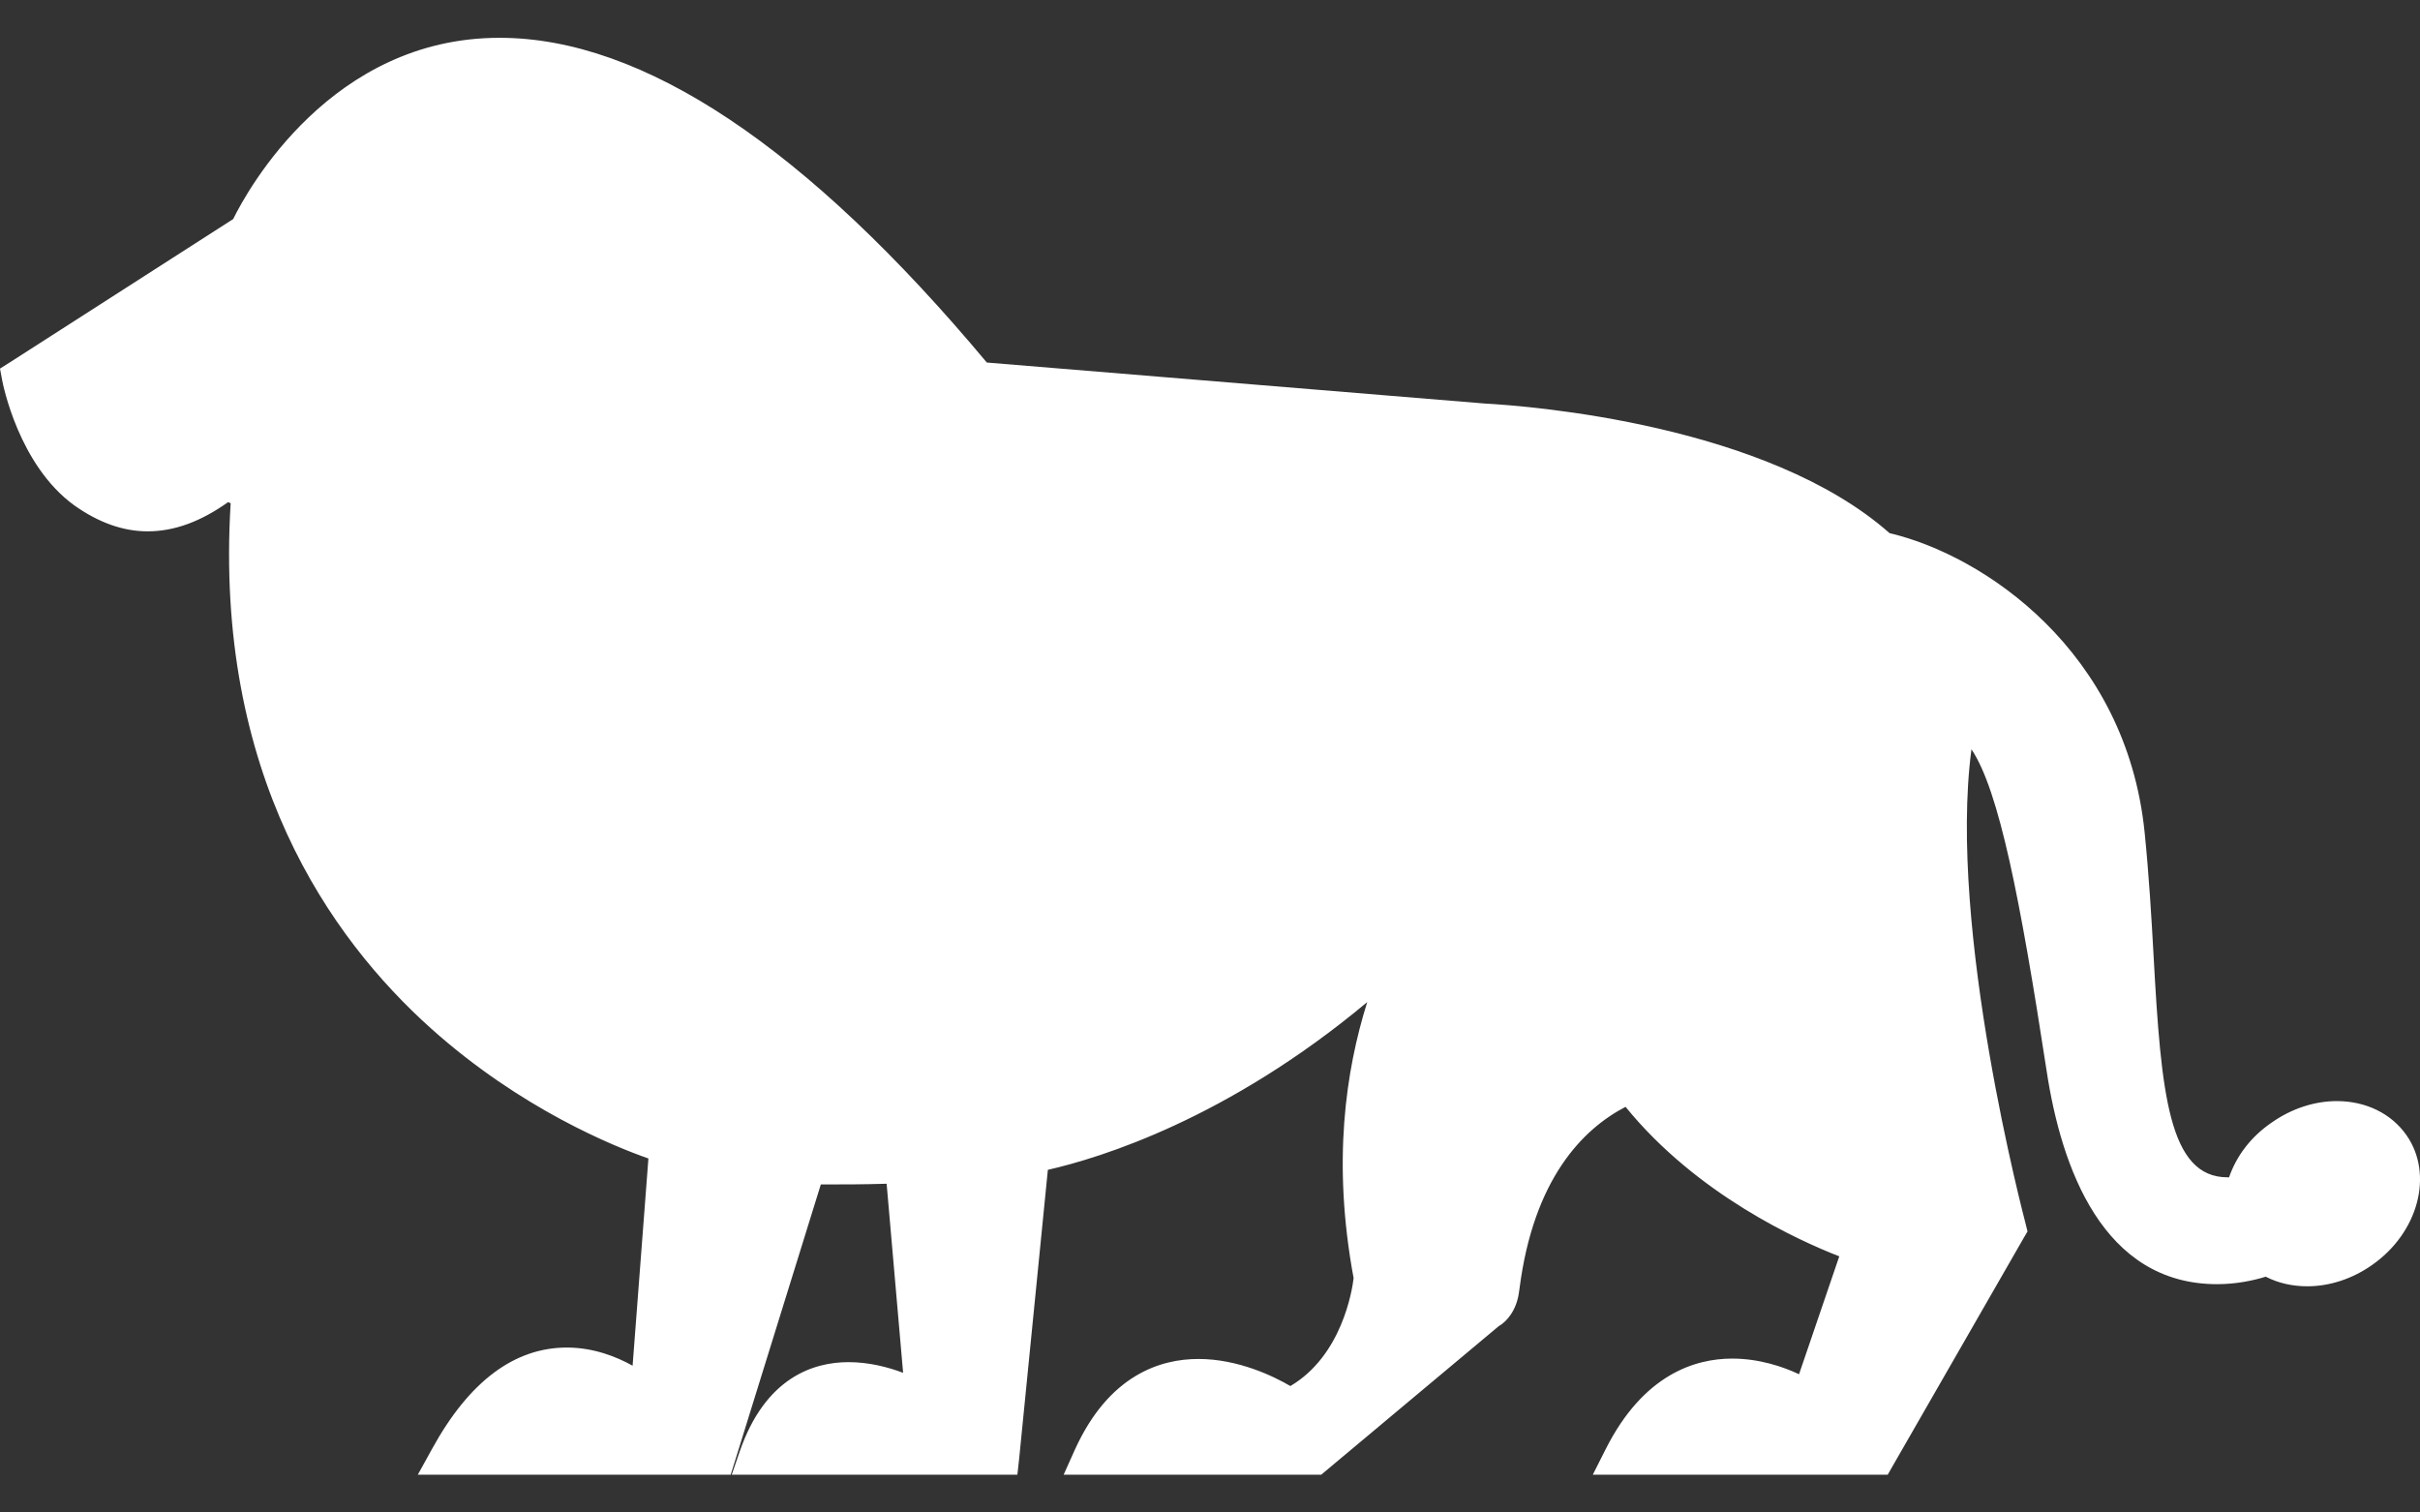
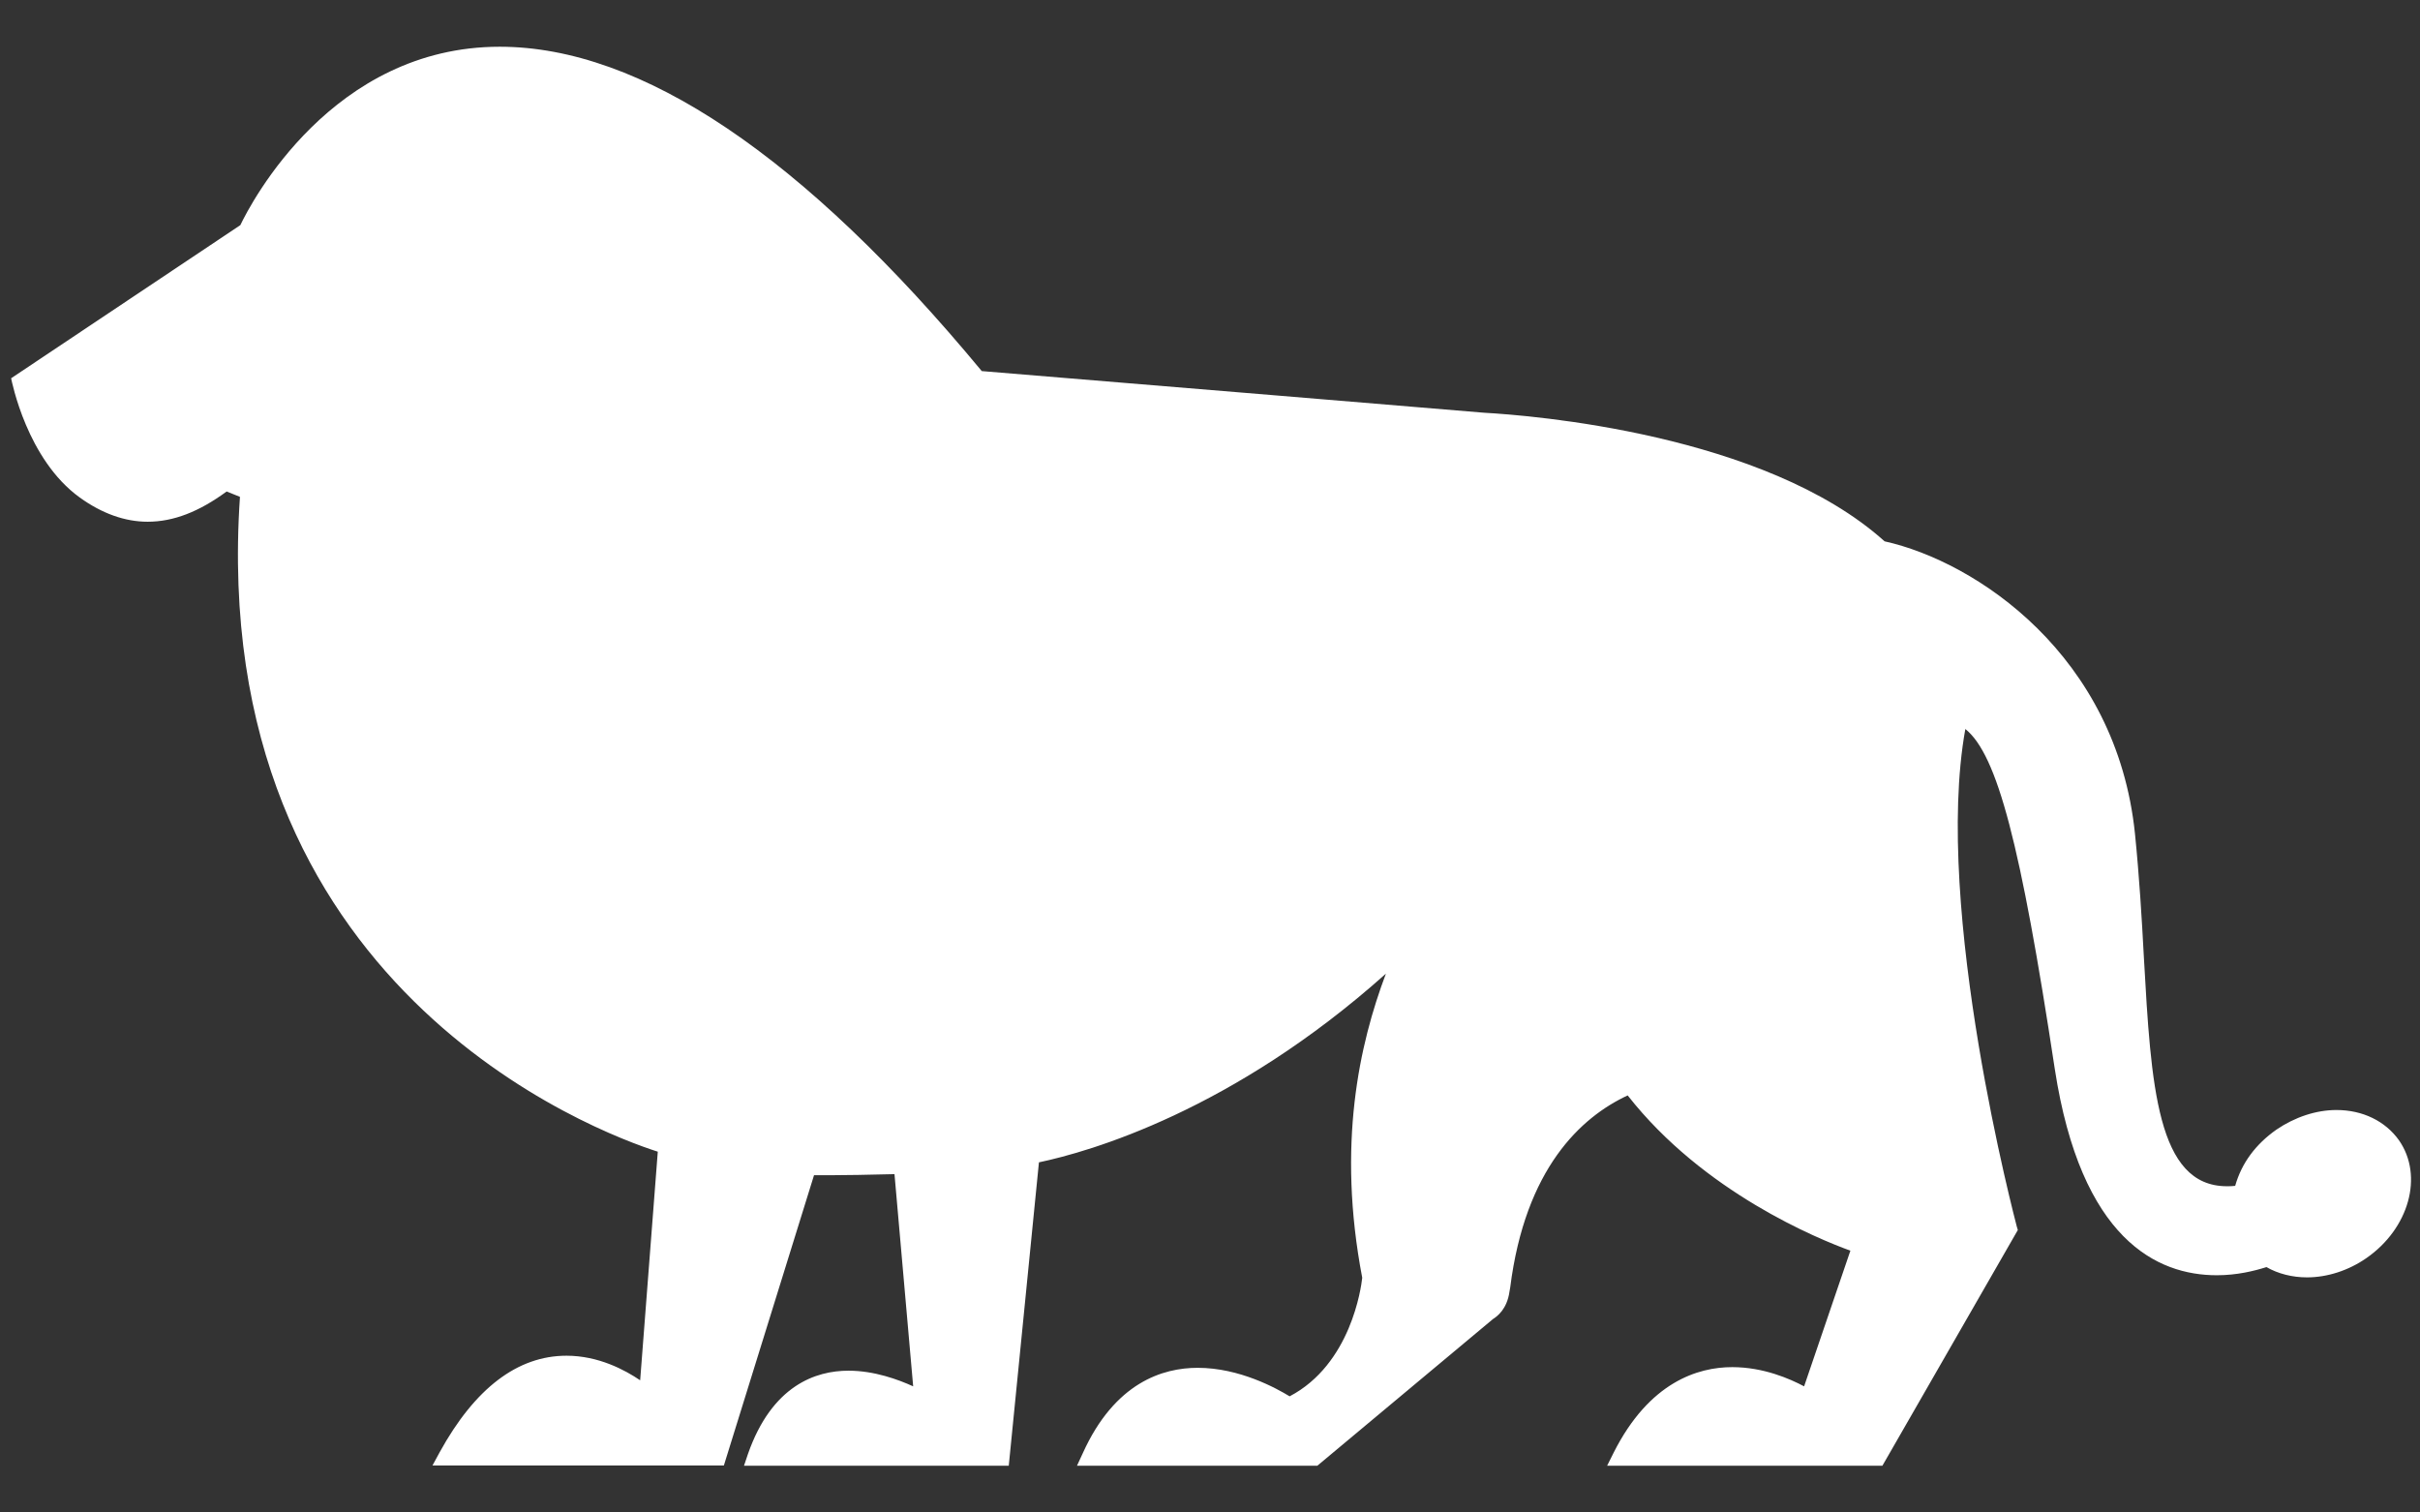
<svg xmlns="http://www.w3.org/2000/svg" width="32" height="20" viewBox="0 0 32 20" fill="none">
  <rect x="0" y="0" width="32" height="20" fill="#333333" stroke="none" />
-   <path d="M21.253 19.378L21.338 19.208C21.808 18.276 22.45 18.078 22.906 18.078C23.319 18.078 23.67 18.233 23.856 18.332L24.468 16.538C24.041 16.383 22.526 15.766 21.523 14.485C20.906 14.772 20.169 15.45 19.97 17.023L19.96 17.08C19.927 17.315 19.794 17.409 19.742 17.442L17.419 19.382H14.241L14.317 19.218C14.74 18.28 15.377 18.087 15.837 18.087C16.393 18.087 16.882 18.36 17.053 18.464C17.861 18.04 17.999 17.028 18.013 16.896C17.676 15.135 17.975 13.807 18.326 12.875C16.293 14.692 14.407 15.229 13.738 15.37L13.339 19.382H9.838L9.89 19.227C10.208 18.318 10.788 18.125 11.22 18.125C11.562 18.125 11.88 18.243 12.075 18.332L11.828 15.526C11.462 15.535 11.182 15.54 11.006 15.54C10.902 15.54 10.821 15.54 10.764 15.54L9.572 19.378H5.719L5.814 19.203C6.28 18.356 6.845 17.927 7.491 17.927C7.914 17.927 8.265 18.116 8.465 18.252L8.698 15.229C7.904 14.975 2.731 13.063 3.173 6.57L2.997 6.499C2.632 6.767 2.294 6.899 1.952 6.899C1.653 6.899 1.349 6.791 1.055 6.579C0.356 6.075 0.157 5.044 0.147 5.002L0.133 4.926L3.178 2.977C3.32 2.68 4.394 0.618 6.608 0.618C8.479 0.618 10.626 2.063 12.982 4.907C14.593 5.039 19.59 5.454 19.628 5.458C20.227 5.491 23.333 5.731 24.92 7.158C26.131 7.427 27.988 8.665 28.231 11.024C28.288 11.589 28.321 12.135 28.349 12.663C28.444 14.353 28.52 15.686 29.447 15.686C29.48 15.686 29.518 15.686 29.556 15.681C29.641 15.38 29.827 15.13 30.102 14.937C30.345 14.772 30.625 14.678 30.895 14.678C31.242 14.678 31.541 14.824 31.722 15.078C32.05 15.549 31.855 16.246 31.29 16.637C31.052 16.802 30.772 16.891 30.506 16.891C30.311 16.891 30.126 16.844 29.969 16.755C29.808 16.807 29.575 16.863 29.314 16.863C28.525 16.863 27.518 16.392 27.171 14.137C26.72 11.165 26.411 9.979 25.988 9.64C25.556 12.027 26.658 16.176 26.668 16.218L26.682 16.265L24.891 19.382H21.253V19.378Z" fill="white" />
-   <path d="M6.608 0.735C8.128 0.735 10.204 1.734 12.925 5.025C12.925 5.025 19.571 5.571 19.609 5.581C20.075 5.604 23.29 5.84 24.863 7.276C26.008 7.516 27.874 8.707 28.112 11.043C28.364 13.506 28.098 15.813 29.447 15.813C29.508 15.813 29.575 15.808 29.646 15.794C29.703 15.554 29.836 15.271 30.164 15.041C30.397 14.881 30.648 14.801 30.886 14.801C31.18 14.801 31.451 14.918 31.613 15.154C31.902 15.568 31.722 16.194 31.214 16.548C30.986 16.708 30.734 16.783 30.497 16.783C30.302 16.783 30.121 16.731 29.974 16.632C29.808 16.689 29.57 16.75 29.304 16.75C28.573 16.75 27.613 16.303 27.281 14.127C26.777 10.831 26.463 9.692 25.893 9.466C25.371 11.877 26.544 16.256 26.544 16.256L24.815 19.269H21.438C21.86 18.426 22.421 18.2 22.901 18.2C23.466 18.2 23.917 18.516 23.917 18.516L24.611 16.472C24.611 16.472 22.692 15.855 21.556 14.344C20.027 14.989 19.88 16.797 19.842 17.066C19.808 17.282 19.675 17.348 19.675 17.348L17.376 19.265H14.422C14.797 18.436 15.343 18.2 15.837 18.2C16.479 18.2 17.044 18.596 17.044 18.596C18.037 18.13 18.127 16.887 18.127 16.887C17.718 14.772 18.241 13.299 18.635 12.418C16.308 14.678 14.113 15.177 13.624 15.271L13.225 19.26H9.994C10.275 18.455 10.764 18.238 11.21 18.238C11.733 18.238 12.203 18.535 12.203 18.535L11.928 15.403C11.519 15.418 11.206 15.422 10.997 15.422C10.788 15.422 10.669 15.422 10.669 15.422L9.477 19.26H5.914C6.432 18.309 7.007 18.045 7.486 18.045C8.099 18.045 8.56 18.483 8.56 18.483L8.816 15.149C8.816 15.149 2.769 13.44 3.292 6.494L2.969 6.367C2.627 6.631 2.29 6.786 1.943 6.786C1.677 6.786 1.397 6.692 1.116 6.49C0.447 6.009 0.257 4.983 0.257 4.983L3.268 3.057C3.33 2.92 4.351 0.735 6.603 0.735M6.603 0.5C4.384 0.5 3.278 2.501 3.083 2.897L0.133 4.79L0 4.874L0.029 5.03C0.038 5.077 0.247 6.151 0.983 6.683C1.302 6.909 1.625 7.026 1.952 7.026C2.304 7.026 2.651 6.899 3.016 6.64L3.05 6.654C2.831 10.233 4.365 12.404 5.7 13.6C6.888 14.664 8.118 15.159 8.574 15.319L8.365 18.059C8.147 17.937 7.843 17.819 7.496 17.819C6.802 17.819 6.204 18.266 5.715 19.156L5.525 19.5H9.662L9.714 19.335L10.854 15.662H11.006C11.168 15.662 11.41 15.662 11.724 15.653L11.942 18.153C11.743 18.078 11.491 18.012 11.22 18.012C10.75 18.012 10.118 18.219 9.781 19.194L9.676 19.5H13.453L13.476 19.293L13.856 15.469C14.559 15.309 16.236 14.791 18.079 13.251C17.794 14.16 17.614 15.366 17.899 16.901C17.88 17.066 17.742 17.927 17.063 18.328C16.844 18.2 16.374 17.97 15.847 17.97C15.348 17.97 14.664 18.177 14.213 19.17L14.065 19.5H17.471L17.538 19.444L19.818 17.536C19.927 17.475 20.051 17.325 20.084 17.099L20.093 17.037C20.279 15.592 20.925 14.932 21.495 14.636C22.44 15.799 23.789 16.406 24.321 16.613L23.789 18.172C23.58 18.073 23.262 17.965 22.906 17.965C22.416 17.965 21.732 18.172 21.233 19.161L21.062 19.5H24.962L25.029 19.382L26.763 16.364L26.81 16.284L26.787 16.19C26.777 16.147 25.751 12.296 26.069 9.908C26.435 10.454 26.715 11.895 27.062 14.155C27.257 15.446 27.808 16.981 29.318 16.981C29.565 16.981 29.793 16.934 29.96 16.882C30.126 16.967 30.311 17.009 30.511 17.009C30.805 17.009 31.105 16.91 31.361 16.731C31.979 16.303 32.183 15.53 31.822 15.012C31.622 14.725 31.285 14.56 30.9 14.56C30.606 14.56 30.302 14.659 30.04 14.843C29.765 15.031 29.575 15.281 29.475 15.568H29.456C28.677 15.568 28.577 14.462 28.478 12.653C28.449 12.126 28.416 11.575 28.359 11.01C28.117 8.609 26.231 7.342 24.986 7.05C23.362 5.614 20.245 5.369 19.633 5.336C19.39 5.317 17.182 5.133 13.049 4.794C10.669 1.946 8.503 0.5 6.608 0.5" fill="white" />
+   <path d="M21.253 19.378L21.338 19.208C21.808 18.276 22.45 18.078 22.906 18.078C23.319 18.078 23.67 18.233 23.856 18.332L24.468 16.538C24.041 16.383 22.526 15.766 21.523 14.485C20.906 14.772 20.169 15.45 19.97 17.023L19.96 17.08C19.927 17.315 19.794 17.409 19.742 17.442L17.419 19.382H14.241L14.317 19.218C14.74 18.28 15.377 18.087 15.837 18.087C16.393 18.087 16.882 18.36 17.053 18.464C17.861 18.04 17.999 17.028 18.013 16.896C17.676 15.135 17.975 13.807 18.326 12.875C16.293 14.692 14.407 15.229 13.738 15.37L13.339 19.382H9.838L9.89 19.227C10.208 18.318 10.788 18.125 11.22 18.125C11.562 18.125 11.88 18.243 12.075 18.332L11.828 15.526C11.462 15.535 11.182 15.54 11.006 15.54C10.902 15.54 10.821 15.54 10.764 15.54L9.572 19.378H5.719L5.814 19.203C6.28 18.356 6.845 17.927 7.491 17.927C7.914 17.927 8.265 18.116 8.465 18.252L8.698 15.229C7.904 14.975 2.731 13.063 3.173 6.57L2.997 6.499C2.632 6.767 2.294 6.899 1.952 6.899C1.653 6.899 1.349 6.791 1.055 6.579C0.356 6.075 0.157 5.044 0.147 5.002L3.178 2.977C3.32 2.68 4.394 0.618 6.608 0.618C8.479 0.618 10.626 2.063 12.982 4.907C14.593 5.039 19.59 5.454 19.628 5.458C20.227 5.491 23.333 5.731 24.92 7.158C26.131 7.427 27.988 8.665 28.231 11.024C28.288 11.589 28.321 12.135 28.349 12.663C28.444 14.353 28.52 15.686 29.447 15.686C29.48 15.686 29.518 15.686 29.556 15.681C29.641 15.38 29.827 15.13 30.102 14.937C30.345 14.772 30.625 14.678 30.895 14.678C31.242 14.678 31.541 14.824 31.722 15.078C32.05 15.549 31.855 16.246 31.29 16.637C31.052 16.802 30.772 16.891 30.506 16.891C30.311 16.891 30.126 16.844 29.969 16.755C29.808 16.807 29.575 16.863 29.314 16.863C28.525 16.863 27.518 16.392 27.171 14.137C26.72 11.165 26.411 9.979 25.988 9.64C25.556 12.027 26.658 16.176 26.668 16.218L26.682 16.265L24.891 19.382H21.253V19.378Z" fill="white" />
  <path d="M24.829 9.244C24.202 6.155 19.552 5.567 19.552 5.567L12.93 5.02C6.593 5.265 8.826 15.14 8.826 15.14L8.569 18.483L9.082 18.846L10.788 14.372C13.78 15.29 18.792 12.051 18.792 12.051C18.792 12.051 20.863 12.649 21.457 13.798C22.046 14.947 24.62 16.463 24.62 16.463L23.927 18.502L24.126 18.846C25.699 18.436 26.198 15.982 26.198 15.982C26.198 15.982 25.461 12.333 24.834 9.244" fill="white" />
-   <path d="M5.995 1.87C4.84 0.811 4.137 2.497 4.137 2.497L0.261 4.983C0.261 4.983 1.097 7.836 2.978 6.367C2.978 6.367 6.047 7.808 5.548 4.121C5.548 4.121 7.149 2.93 5.995 1.87Z" fill="white" />
  <path d="M12.925 5.025C6.042 -3.309 3.268 3.062 3.268 3.062L4.142 2.501C7.045 7.686 3.301 6.494 3.301 6.494C2.774 13.444 8.821 15.144 8.821 15.144C9.016 12.376 9.025 9.244 12.925 5.025ZM5.553 3.678C5.306 3.038 4.622 2.195 4.622 2.195C6.285 1.253 6.266 3.259 5.553 3.678Z" fill="white" />
  <path d="M3.871 4.178C3.871 4.027 3.748 3.909 3.601 3.909C3.453 3.909 3.33 4.032 3.33 4.178C3.33 4.324 3.453 4.446 3.601 4.446C3.748 4.446 3.871 4.324 3.871 4.178Z" fill="white" />
  <path d="M31.622 15.149C31.332 14.735 30.682 14.683 30.173 15.036C29.888 15.234 29.713 15.512 29.656 15.794C28.079 16.025 28.387 13.619 28.121 11.038C27.884 8.703 26.017 7.511 24.872 7.271C23.172 5.717 19.557 5.571 19.557 5.571C25.134 7.667 24.293 9.39 25.134 12.536C25.134 12.536 26.055 15.549 25.898 16.279C25.741 17.009 24.658 18.53 23.927 18.511C23.927 18.511 22.369 17.438 21.447 19.265H24.825L26.558 16.246C26.558 16.246 25.381 11.867 25.908 9.456C26.478 9.682 26.791 10.822 27.295 14.118C27.751 17.099 29.38 16.835 29.988 16.628C30.321 16.844 30.82 16.83 31.228 16.543C31.736 16.19 31.917 15.563 31.627 15.149" fill="white" />
-   <path d="M23.841 15.987C21.452 14.155 20.739 11.321 20.739 11.321C17.191 11.321 16.649 14.565 10.527 13.892C10.527 13.892 9.548 19.067 8.569 18.488C8.569 18.488 7.106 17.099 5.924 19.26H9.486L10.678 15.418C10.678 15.418 11.125 15.436 11.937 15.403L12.213 18.535C12.213 18.535 10.612 17.513 10.004 19.26H13.234L13.633 15.267C14.118 15.173 16.317 14.674 18.645 12.413C18.25 13.294 17.733 14.768 18.136 16.877C18.136 16.877 18.046 18.12 17.049 18.587C17.049 18.587 15.291 17.353 14.426 19.255H17.381L19.68 17.334C19.68 17.334 19.808 17.325 19.846 17.051C19.884 16.783 20.032 14.975 21.561 14.33C22.853 15.912 23.837 15.973 23.837 15.973" fill="white" />
  <path d="M0.86 5.618L1.848 4.874L0.261 5.016C1.007 7.629 2.423 6.141 2.423 6.141C1.292 6.829 0.855 5.623 0.855 5.623" fill="white" />
</svg>